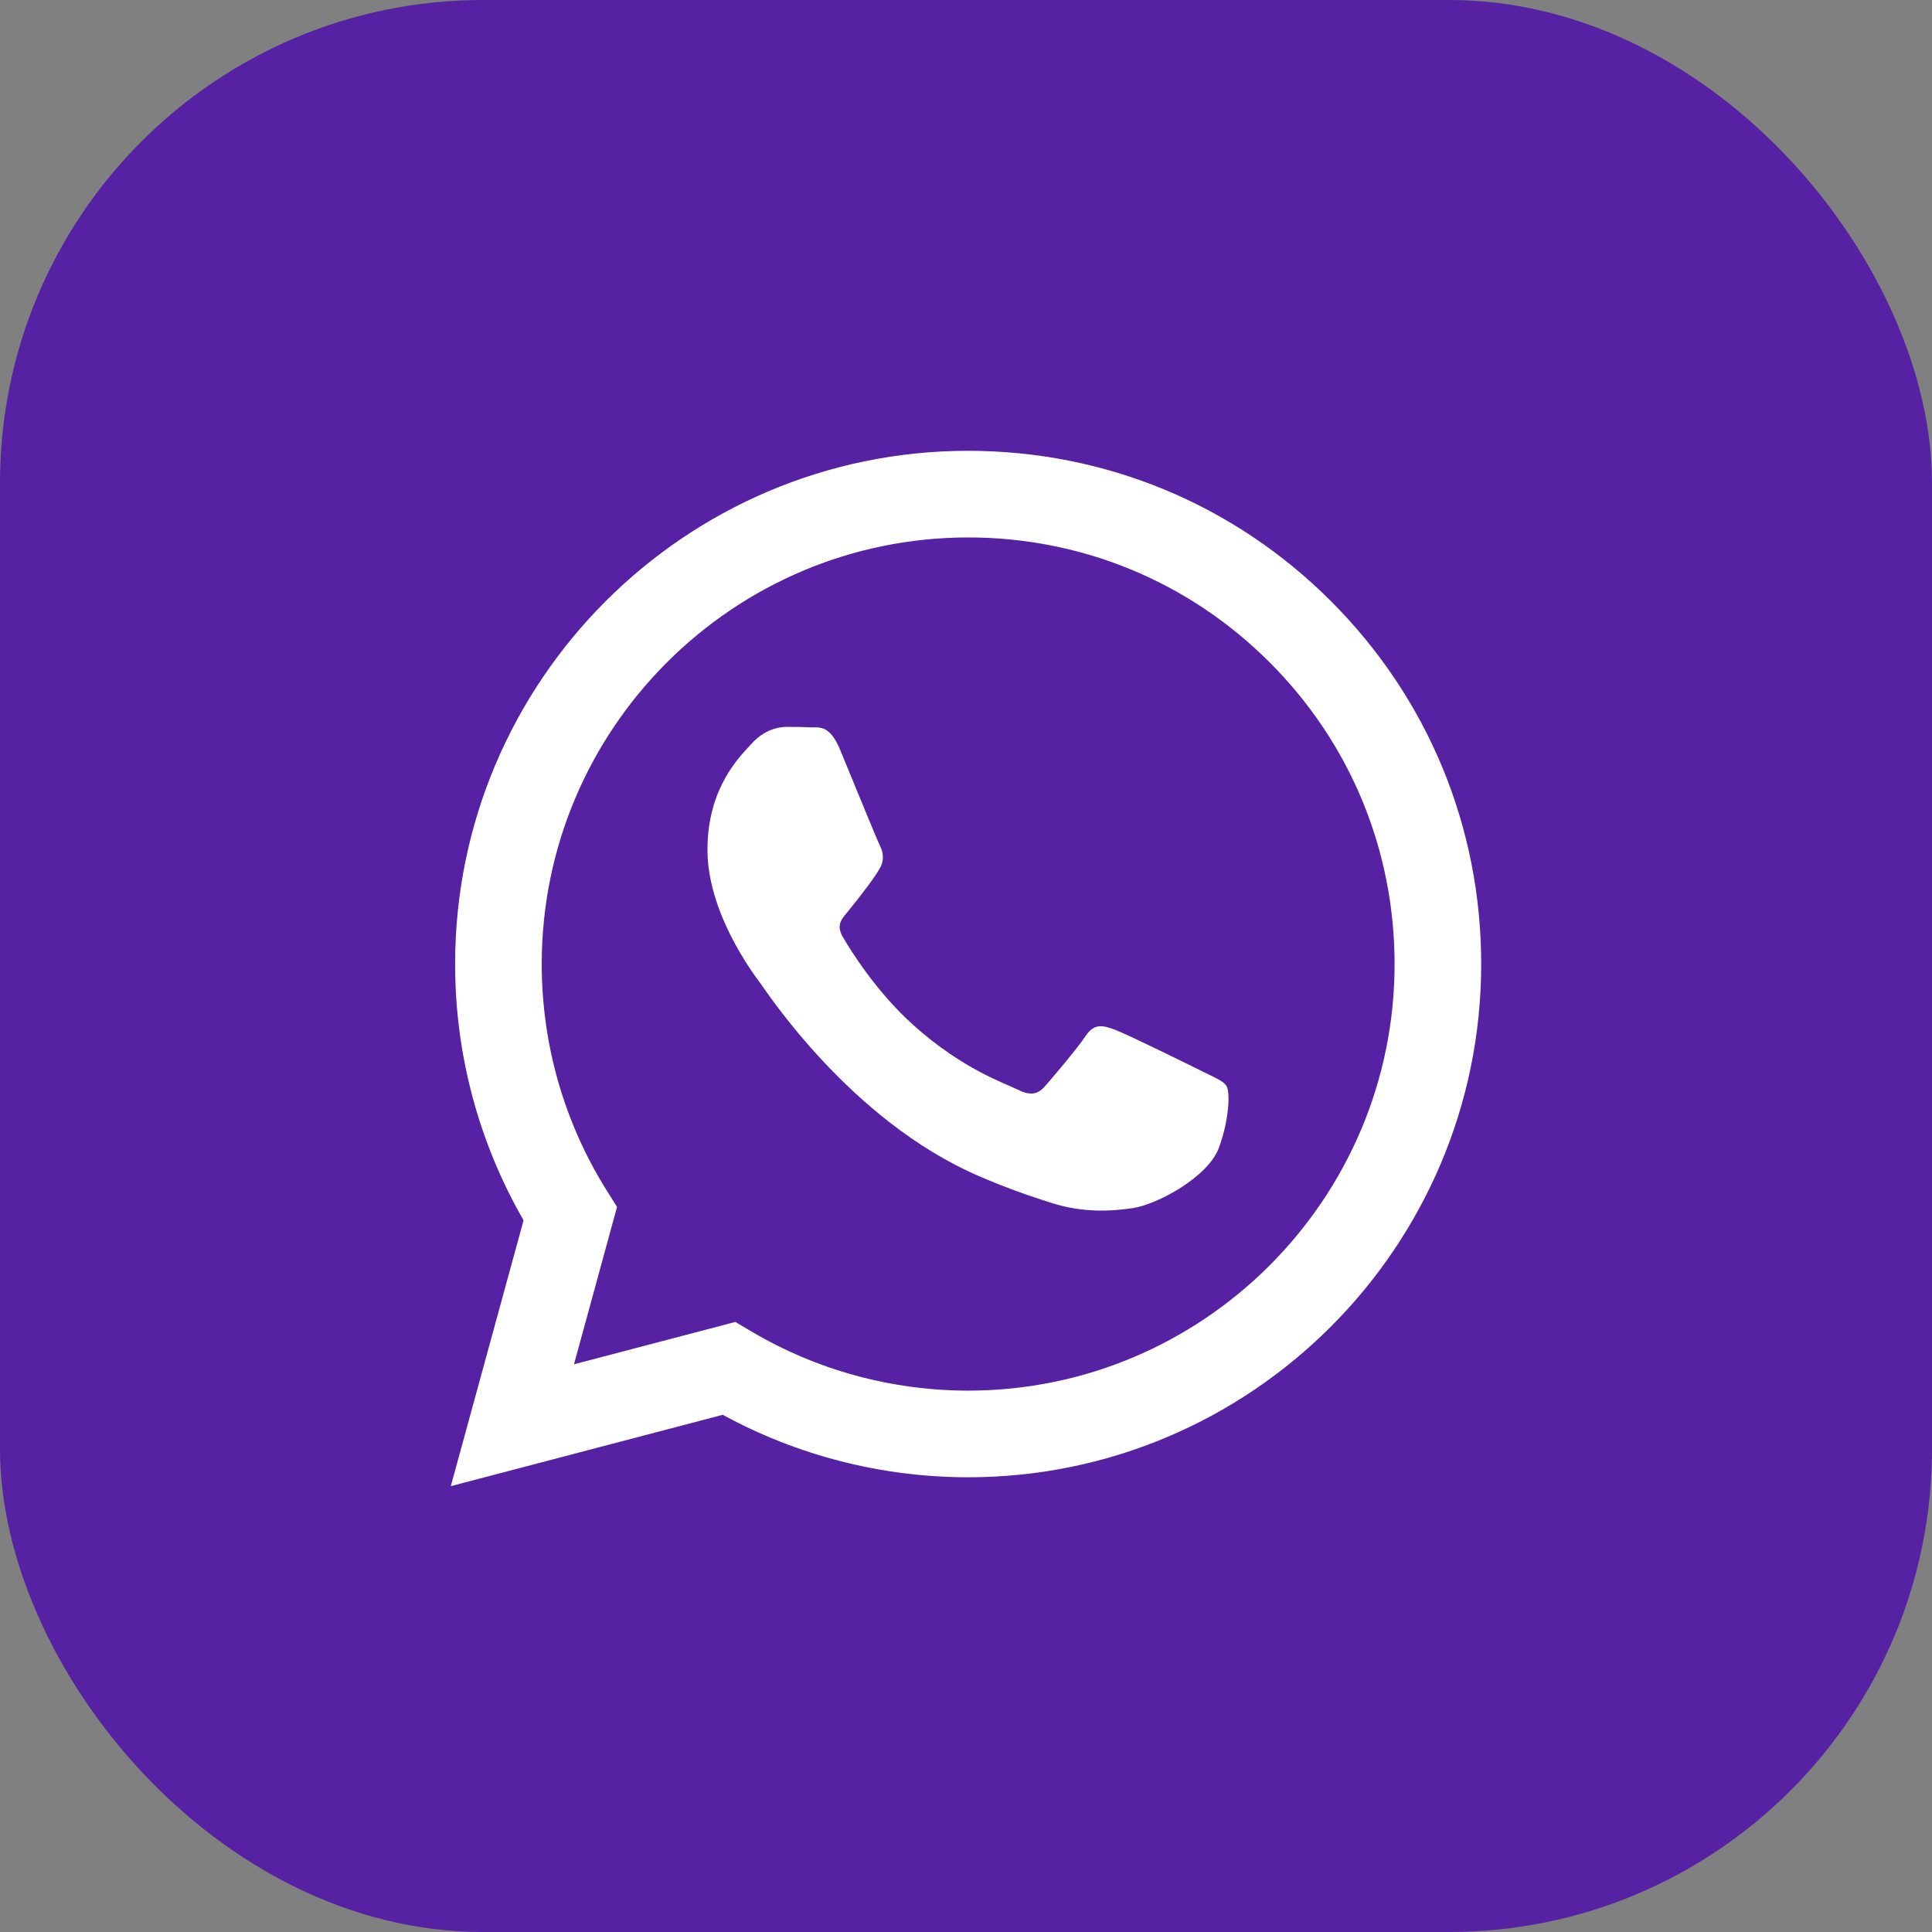
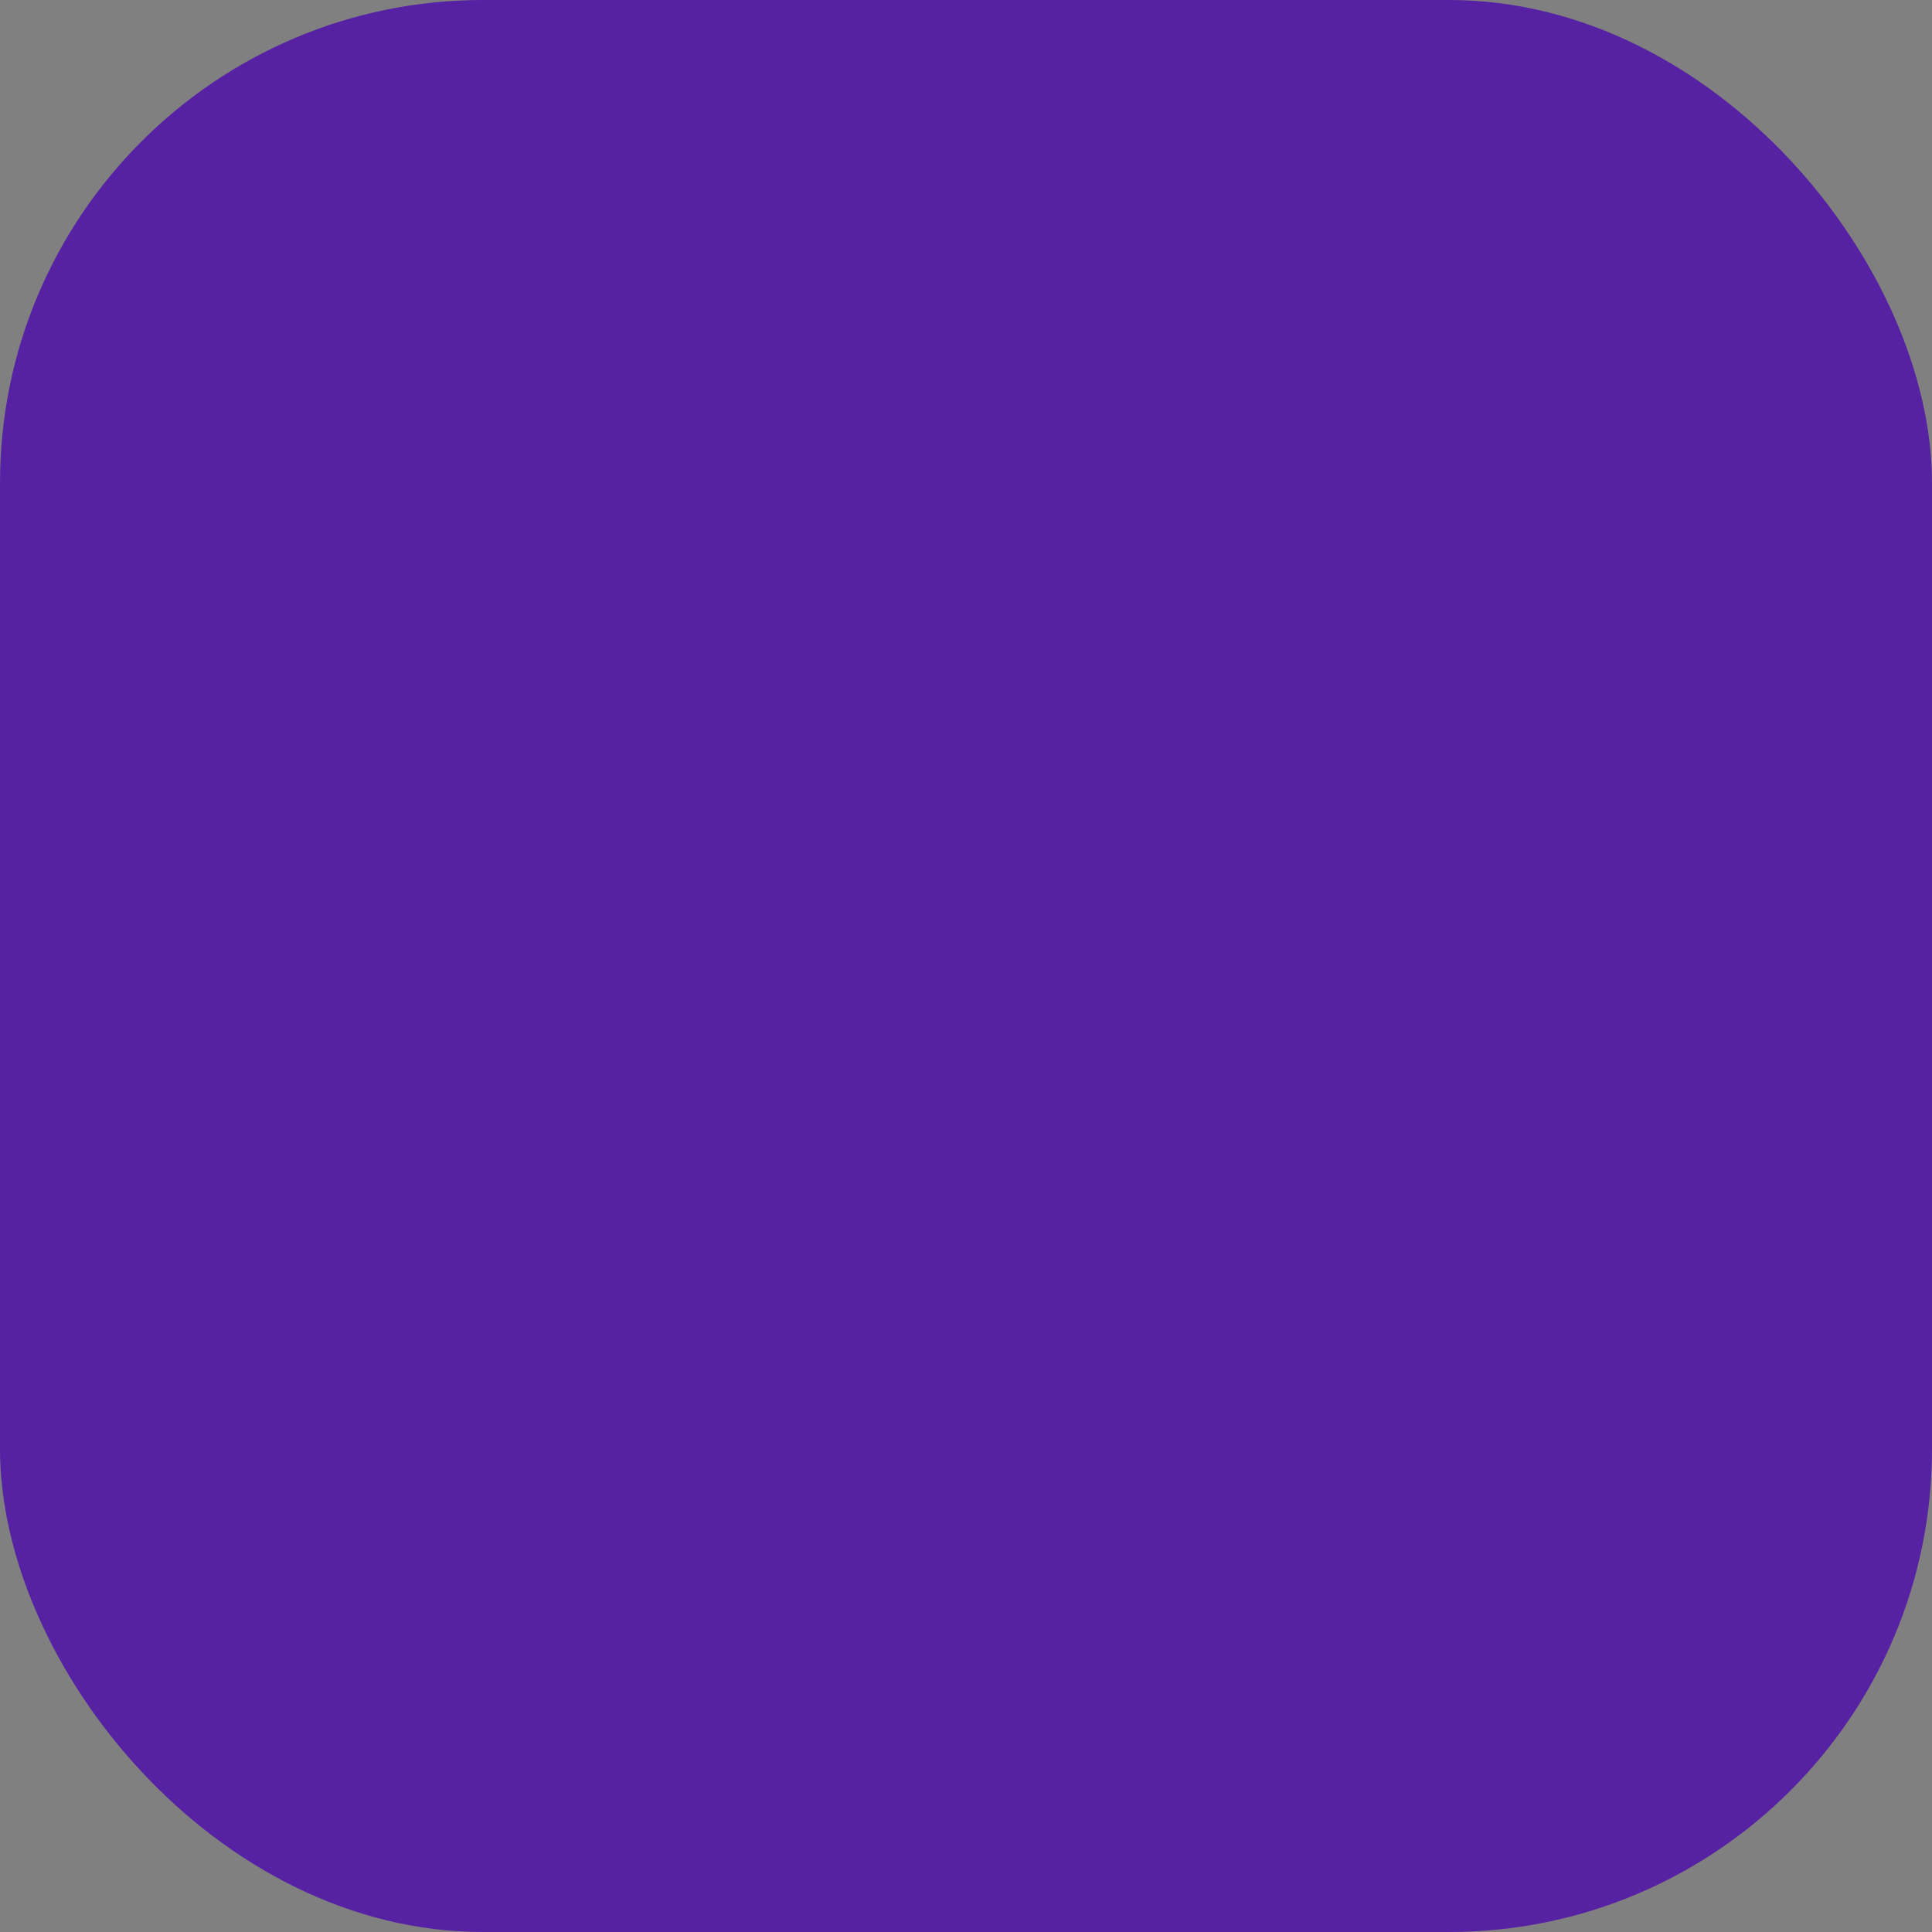
<svg xmlns="http://www.w3.org/2000/svg" width="60px" height="60px" viewBox="0 0 60 60" version="1.1">
  <rect x="0" y="0" width="60" height="60" fill="#808080" stroke="none" />
  <title>whatsapp</title>
  <g id="Page-1" stroke="none" stroke-width="1" fill="none" fill-rule="evenodd">
    <g id="Verso" transform="translate(-76, -230)">
      <g id="whatsapp" transform="translate(76, 230)">
        <rect id="Rectangle" fill="#5621A2" x="0" y="0" width="60" height="60" rx="15" />
-         <path d="M41.338,18.673 C38.33,15.661 34.329,14.002 30.067,14 C21.285,14 14.137,21.147 14.134,29.932 C14.132,32.74 14.866,35.481 16.26,37.898 L14,46.154 L22.446,43.938 C24.774,45.208 27.394,45.877 30.06,45.878 L30.067,45.878 C38.848,45.878 45.997,38.73 46,29.945 C46.002,25.687 44.346,21.684 41.338,18.673 Z M30.067,43.187 L30.061,43.187 C27.685,43.186 25.355,42.547 23.321,41.341 L22.838,41.054 L17.826,42.369 L19.163,37.482 L18.848,36.981 C17.523,34.872 16.823,32.435 16.824,29.933 C16.827,22.631 22.768,16.691 30.072,16.691 C33.609,16.692 36.935,18.071 39.435,20.575 C41.935,23.078 43.311,26.405 43.31,29.944 C43.307,37.246 37.366,43.187 30.067,43.187 L30.067,43.187 Z M37.331,33.268 C36.933,33.069 34.976,32.106 34.611,31.973 C34.246,31.84 33.98,31.774 33.715,32.173 C33.45,32.571 32.687,33.468 32.454,33.733 C32.222,33.999 31.99,34.032 31.592,33.833 C31.194,33.634 29.911,33.213 28.39,31.857 C27.207,30.801 26.408,29.498 26.175,29.099 C25.943,28.7 26.173,28.506 26.35,28.287 C26.781,27.752 27.213,27.19 27.345,26.925 C27.478,26.659 27.412,26.427 27.312,26.227 C27.213,26.028 26.416,24.069 26.085,23.271 C25.761,22.495 25.433,22.6 25.189,22.588 C24.957,22.576 24.691,22.574 24.426,22.574 C24.161,22.574 23.729,22.674 23.364,23.072 C22.999,23.471 21.971,24.434 21.971,26.393 C21.971,28.353 23.398,30.246 23.597,30.512 C23.796,30.778 26.404,34.799 30.397,36.523 C31.347,36.934 32.089,37.178 32.667,37.362 C33.621,37.665 34.488,37.622 35.175,37.52 C35.94,37.405 37.53,36.556 37.862,35.627 C38.194,34.696 38.194,33.9 38.094,33.733 C37.995,33.567 37.729,33.468 37.331,33.268 L37.331,33.268 Z" id="WhatsApp" fill="#FFFFFF" fill-rule="nonzero" />
      </g>
    </g>
  </g>
</svg>